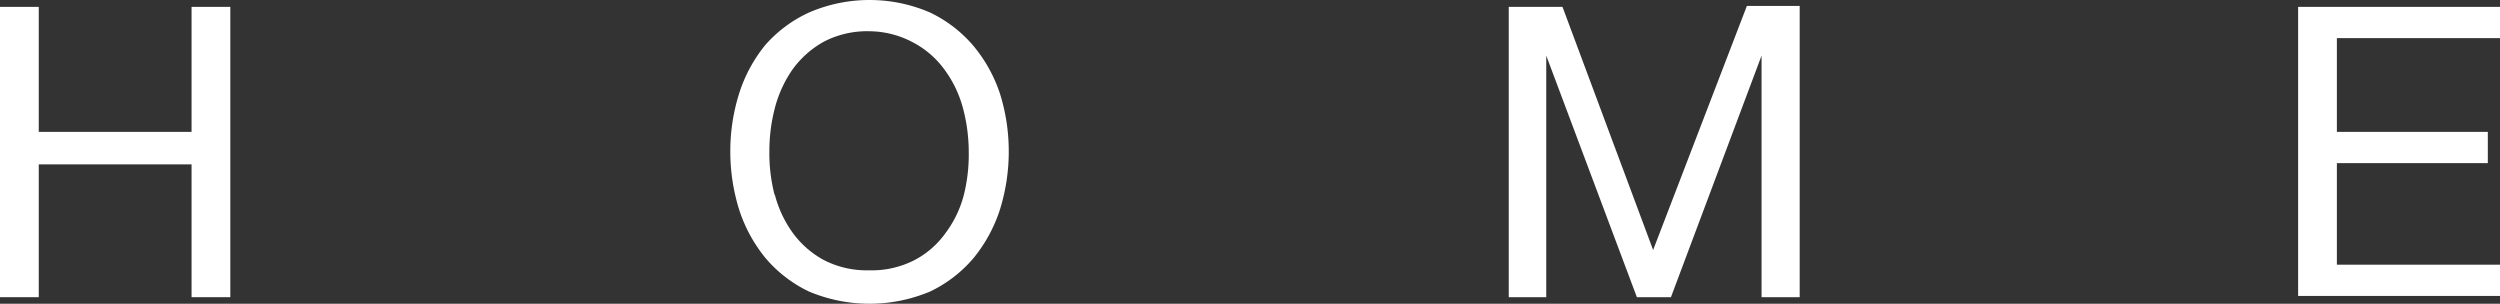
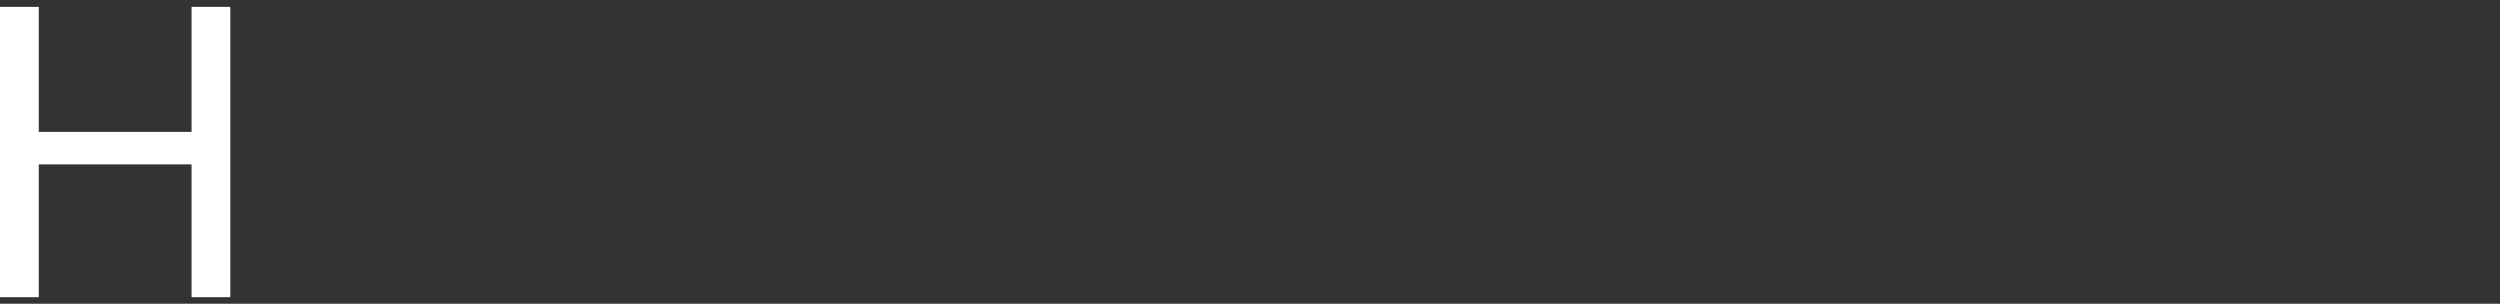
<svg xmlns="http://www.w3.org/2000/svg" viewBox="0 0 80 9.72">
  <rect x="0" y="0" width="80" height="9.72" fill="#333333" stroke="none" />
  <defs>
    <style>.cls-1{fill:#fff;}</style>
  </defs>
  <g id="レイヤー_2" data-name="レイヤー 2">
    <g id="base">
      <path class="cls-1" d="M1.24.22v4H6.13v-4H7.37V9.51H6.13V5.26H1.24V9.51H0V.22Z" />
-       <path class="cls-1" d="M23.65,3a4.69,4.69,0,0,1,.84-1.56A4.17,4.17,0,0,1,25.89.4a4.88,4.88,0,0,1,3.87,0,4.17,4.17,0,0,1,1.4,1.08A4.69,4.69,0,0,1,32,3a6.14,6.14,0,0,1,.28,1.83A6.24,6.24,0,0,1,32,6.7a4.75,4.75,0,0,1-.84,1.55,4.17,4.17,0,0,1-1.4,1.08,5,5,0,0,1-3.87,0,4.17,4.17,0,0,1-1.4-1.08,4.75,4.75,0,0,1-.84-1.55,6.24,6.24,0,0,1-.28-1.83A6.14,6.14,0,0,1,23.65,3Zm1.14,3.21a3.65,3.65,0,0,0,.57,1.23,3,3,0,0,0,1,.88,3,3,0,0,0,1.45.33,3,3,0,0,0,1.46-.33,2.83,2.83,0,0,0,1-.88,3.49,3.49,0,0,0,.58-1.23A5.33,5.33,0,0,0,31,4.87a5.47,5.47,0,0,0-.18-1.39,3.66,3.66,0,0,0-.58-1.23,2.93,2.93,0,0,0-1-.88A3,3,0,0,0,27.82,1a3,3,0,0,0-1.45.33,3.07,3.07,0,0,0-1,.88,3.84,3.84,0,0,0-.57,1.23,5.47,5.47,0,0,0-.18,1.39A5.33,5.33,0,0,0,24.79,6.25Z" />
-       <path class="cls-1" d="M50,.22,52.9,8l3-7.81h1.69V9.51H56.37V1.78h0l-2.9,7.73H52.38l-2.9-7.73h0V9.51H48.28V.22Z" />
-       <path class="cls-1" d="M80,.22v1H74.78v3h4.83v1H74.78V8.47H80v1H73.54V.22Z" />
    </g>
  </g>
</svg>